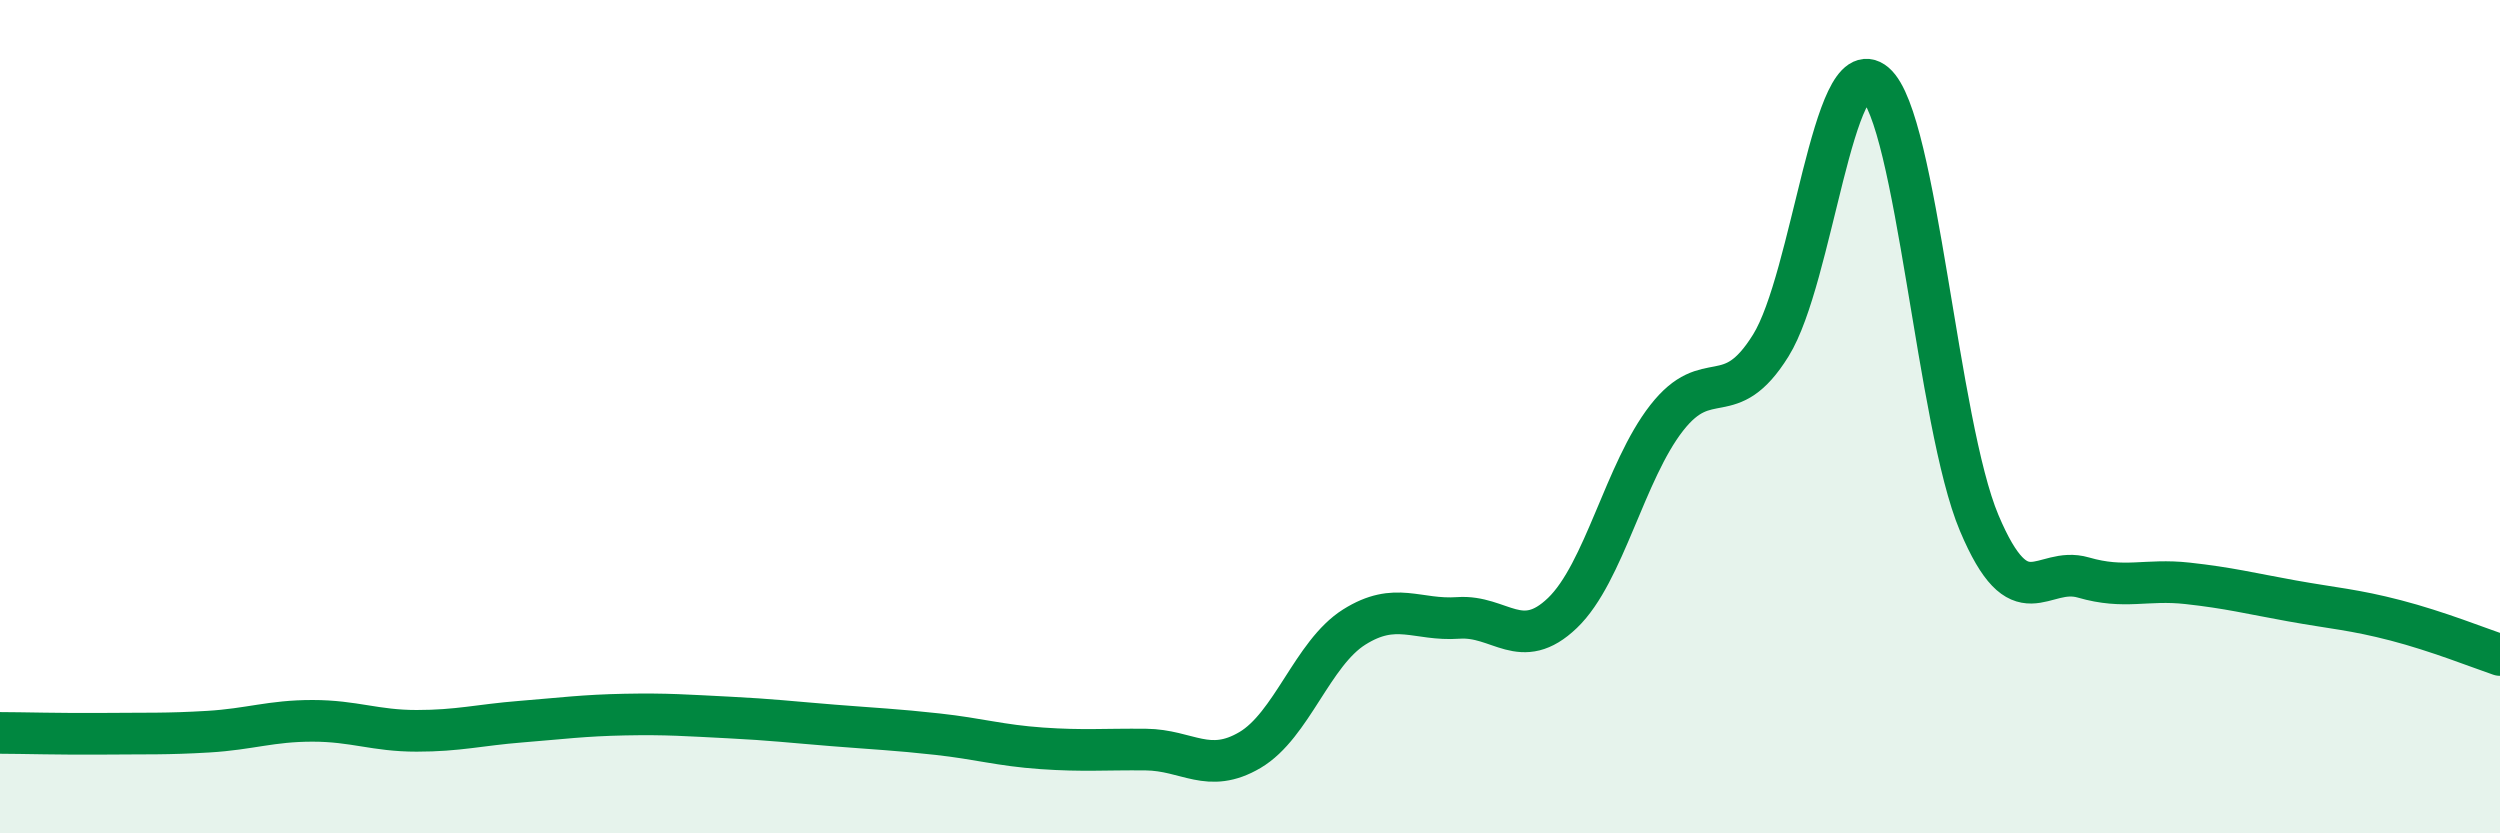
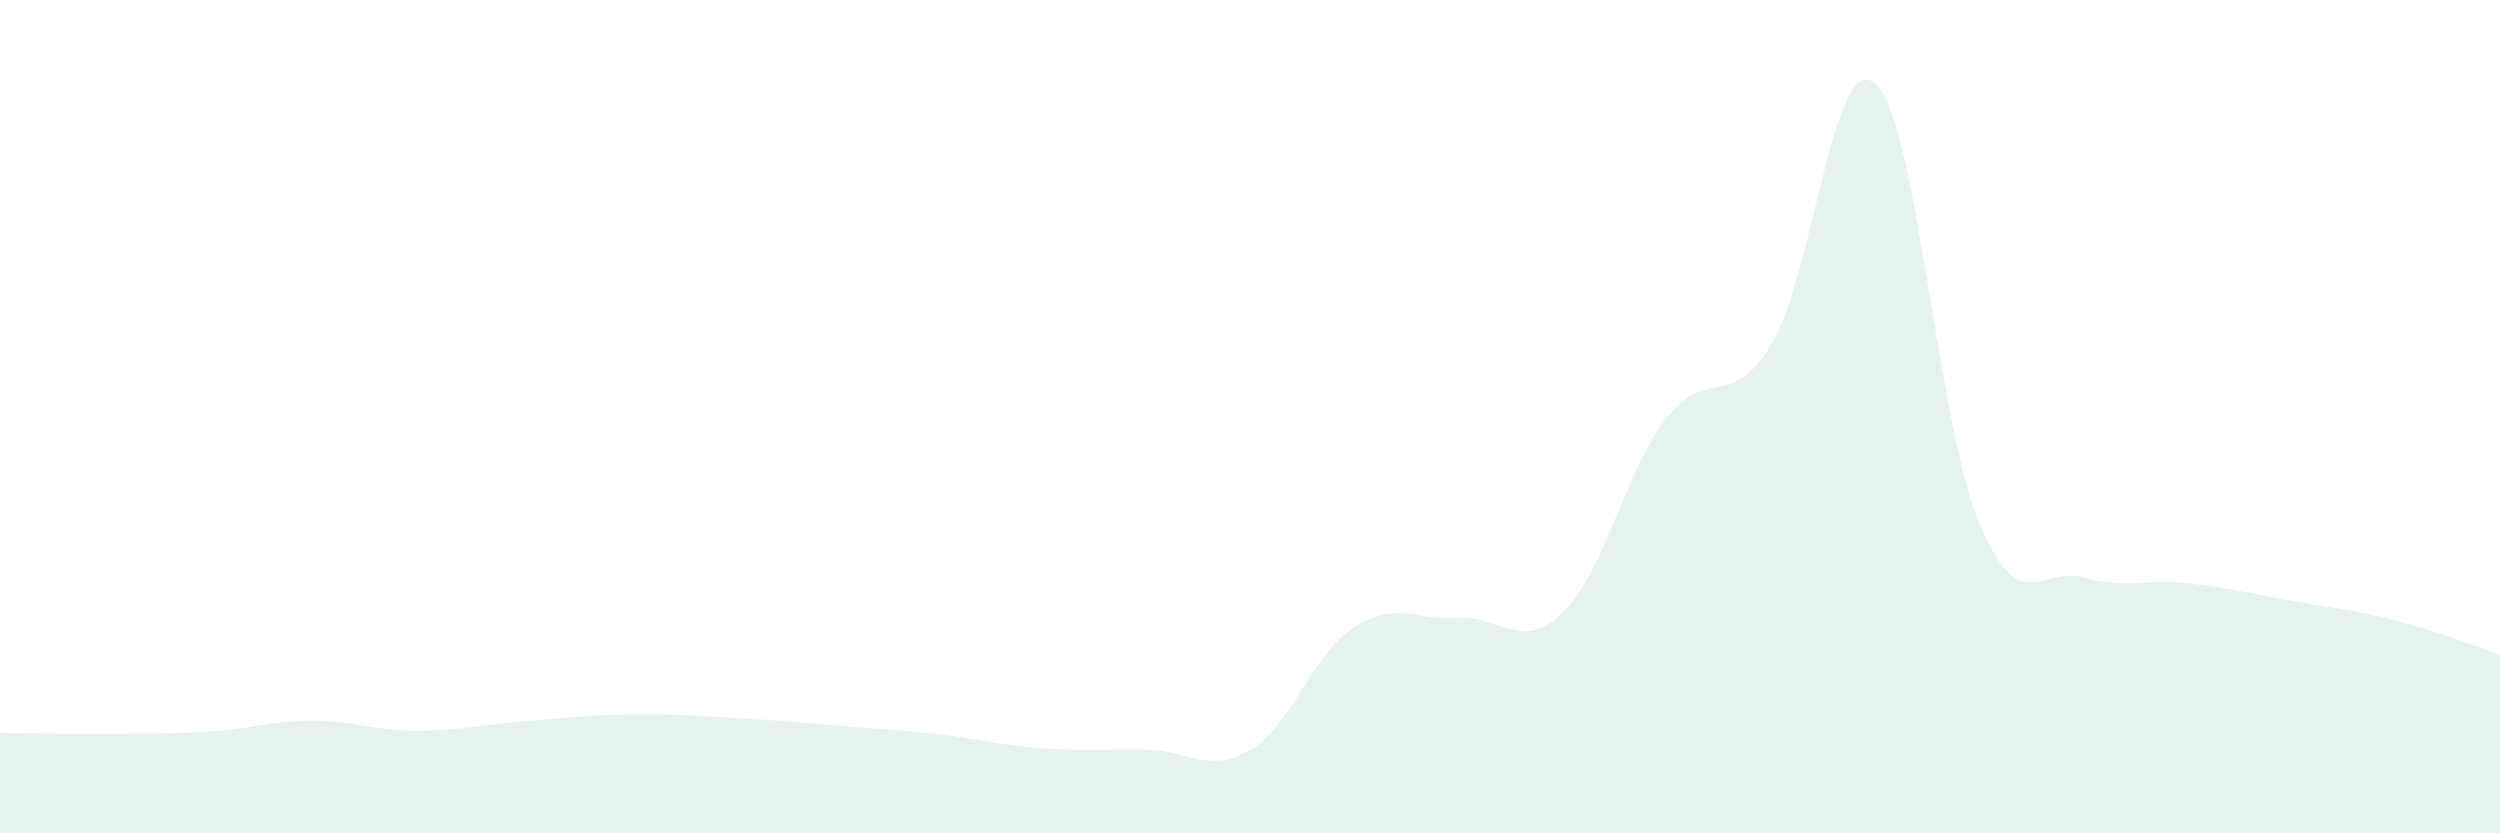
<svg xmlns="http://www.w3.org/2000/svg" width="60" height="20" viewBox="0 0 60 20">
  <path d="M 0,17.59 C 0.5,17.59 1.5,17.62 2.5,17.61 C 3.5,17.6 4,17.62 5,17.56 C 6,17.5 6.5,17.3 7.5,17.3 C 8.5,17.3 9,17.54 10,17.54 C 11,17.54 11.5,17.4 12.5,17.32 C 13.5,17.24 14,17.17 15,17.15 C 16,17.13 16.5,17.17 17.5,17.22 C 18.5,17.27 19,17.33 20,17.41 C 21,17.49 21.5,17.51 22.5,17.62 C 23.5,17.73 24,17.89 25,17.96 C 26,18.03 26.5,17.98 27.5,17.99 C 28.5,18 29,18.59 30,18 C 31,17.41 31.5,15.68 32.5,15.05 C 33.5,14.42 34,14.9 35,14.83 C 36,14.76 36.5,15.67 37.5,14.71 C 38.5,13.75 39,11.31 40,10.03 C 41,8.75 41.5,9.9 42.5,8.29 C 43.5,6.68 44,1.15 45,2 C 46,2.85 46.5,10.18 47.5,12.55 C 48.5,14.92 49,13.57 50,13.86 C 51,14.15 51.5,13.89 52.5,14 C 53.5,14.11 54,14.24 55,14.42 C 56,14.6 56.5,14.63 57.5,14.89 C 58.5,15.15 59.5,15.55 60,15.72L60 20L0 20Z" fill="#008740" opacity="0.1" stroke-linecap="round" stroke-linejoin="round" />
-   <path d="M 0,17.59 C 0.5,17.59 1.5,17.62 2.5,17.61 C 3.5,17.6 4,17.62 5,17.56 C 6,17.5 6.5,17.3 7.5,17.3 C 8.5,17.3 9,17.54 10,17.54 C 11,17.54 11.5,17.4 12.5,17.32 C 13.5,17.24 14,17.17 15,17.15 C 16,17.13 16.5,17.17 17.5,17.22 C 18.5,17.27 19,17.33 20,17.41 C 21,17.49 21.5,17.51 22.5,17.62 C 23.5,17.73 24,17.89 25,17.96 C 26,18.03 26.5,17.98 27.5,17.99 C 28.5,18 29,18.59 30,18 C 31,17.41 31.5,15.68 32.5,15.05 C 33.5,14.42 34,14.9 35,14.83 C 36,14.76 36.5,15.67 37.5,14.71 C 38.5,13.75 39,11.31 40,10.03 C 41,8.75 41.5,9.9 42.5,8.29 C 43.5,6.68 44,1.15 45,2 C 46,2.85 46.5,10.18 47.5,12.55 C 48.5,14.92 49,13.57 50,13.86 C 51,14.15 51.5,13.89 52.5,14 C 53.5,14.11 54,14.24 55,14.42 C 56,14.6 56.5,14.63 57.5,14.89 C 58.5,15.15 59.5,15.55 60,15.72" stroke="#008740" stroke-width="1" fill="none" stroke-linecap="round" stroke-linejoin="round" />
</svg>